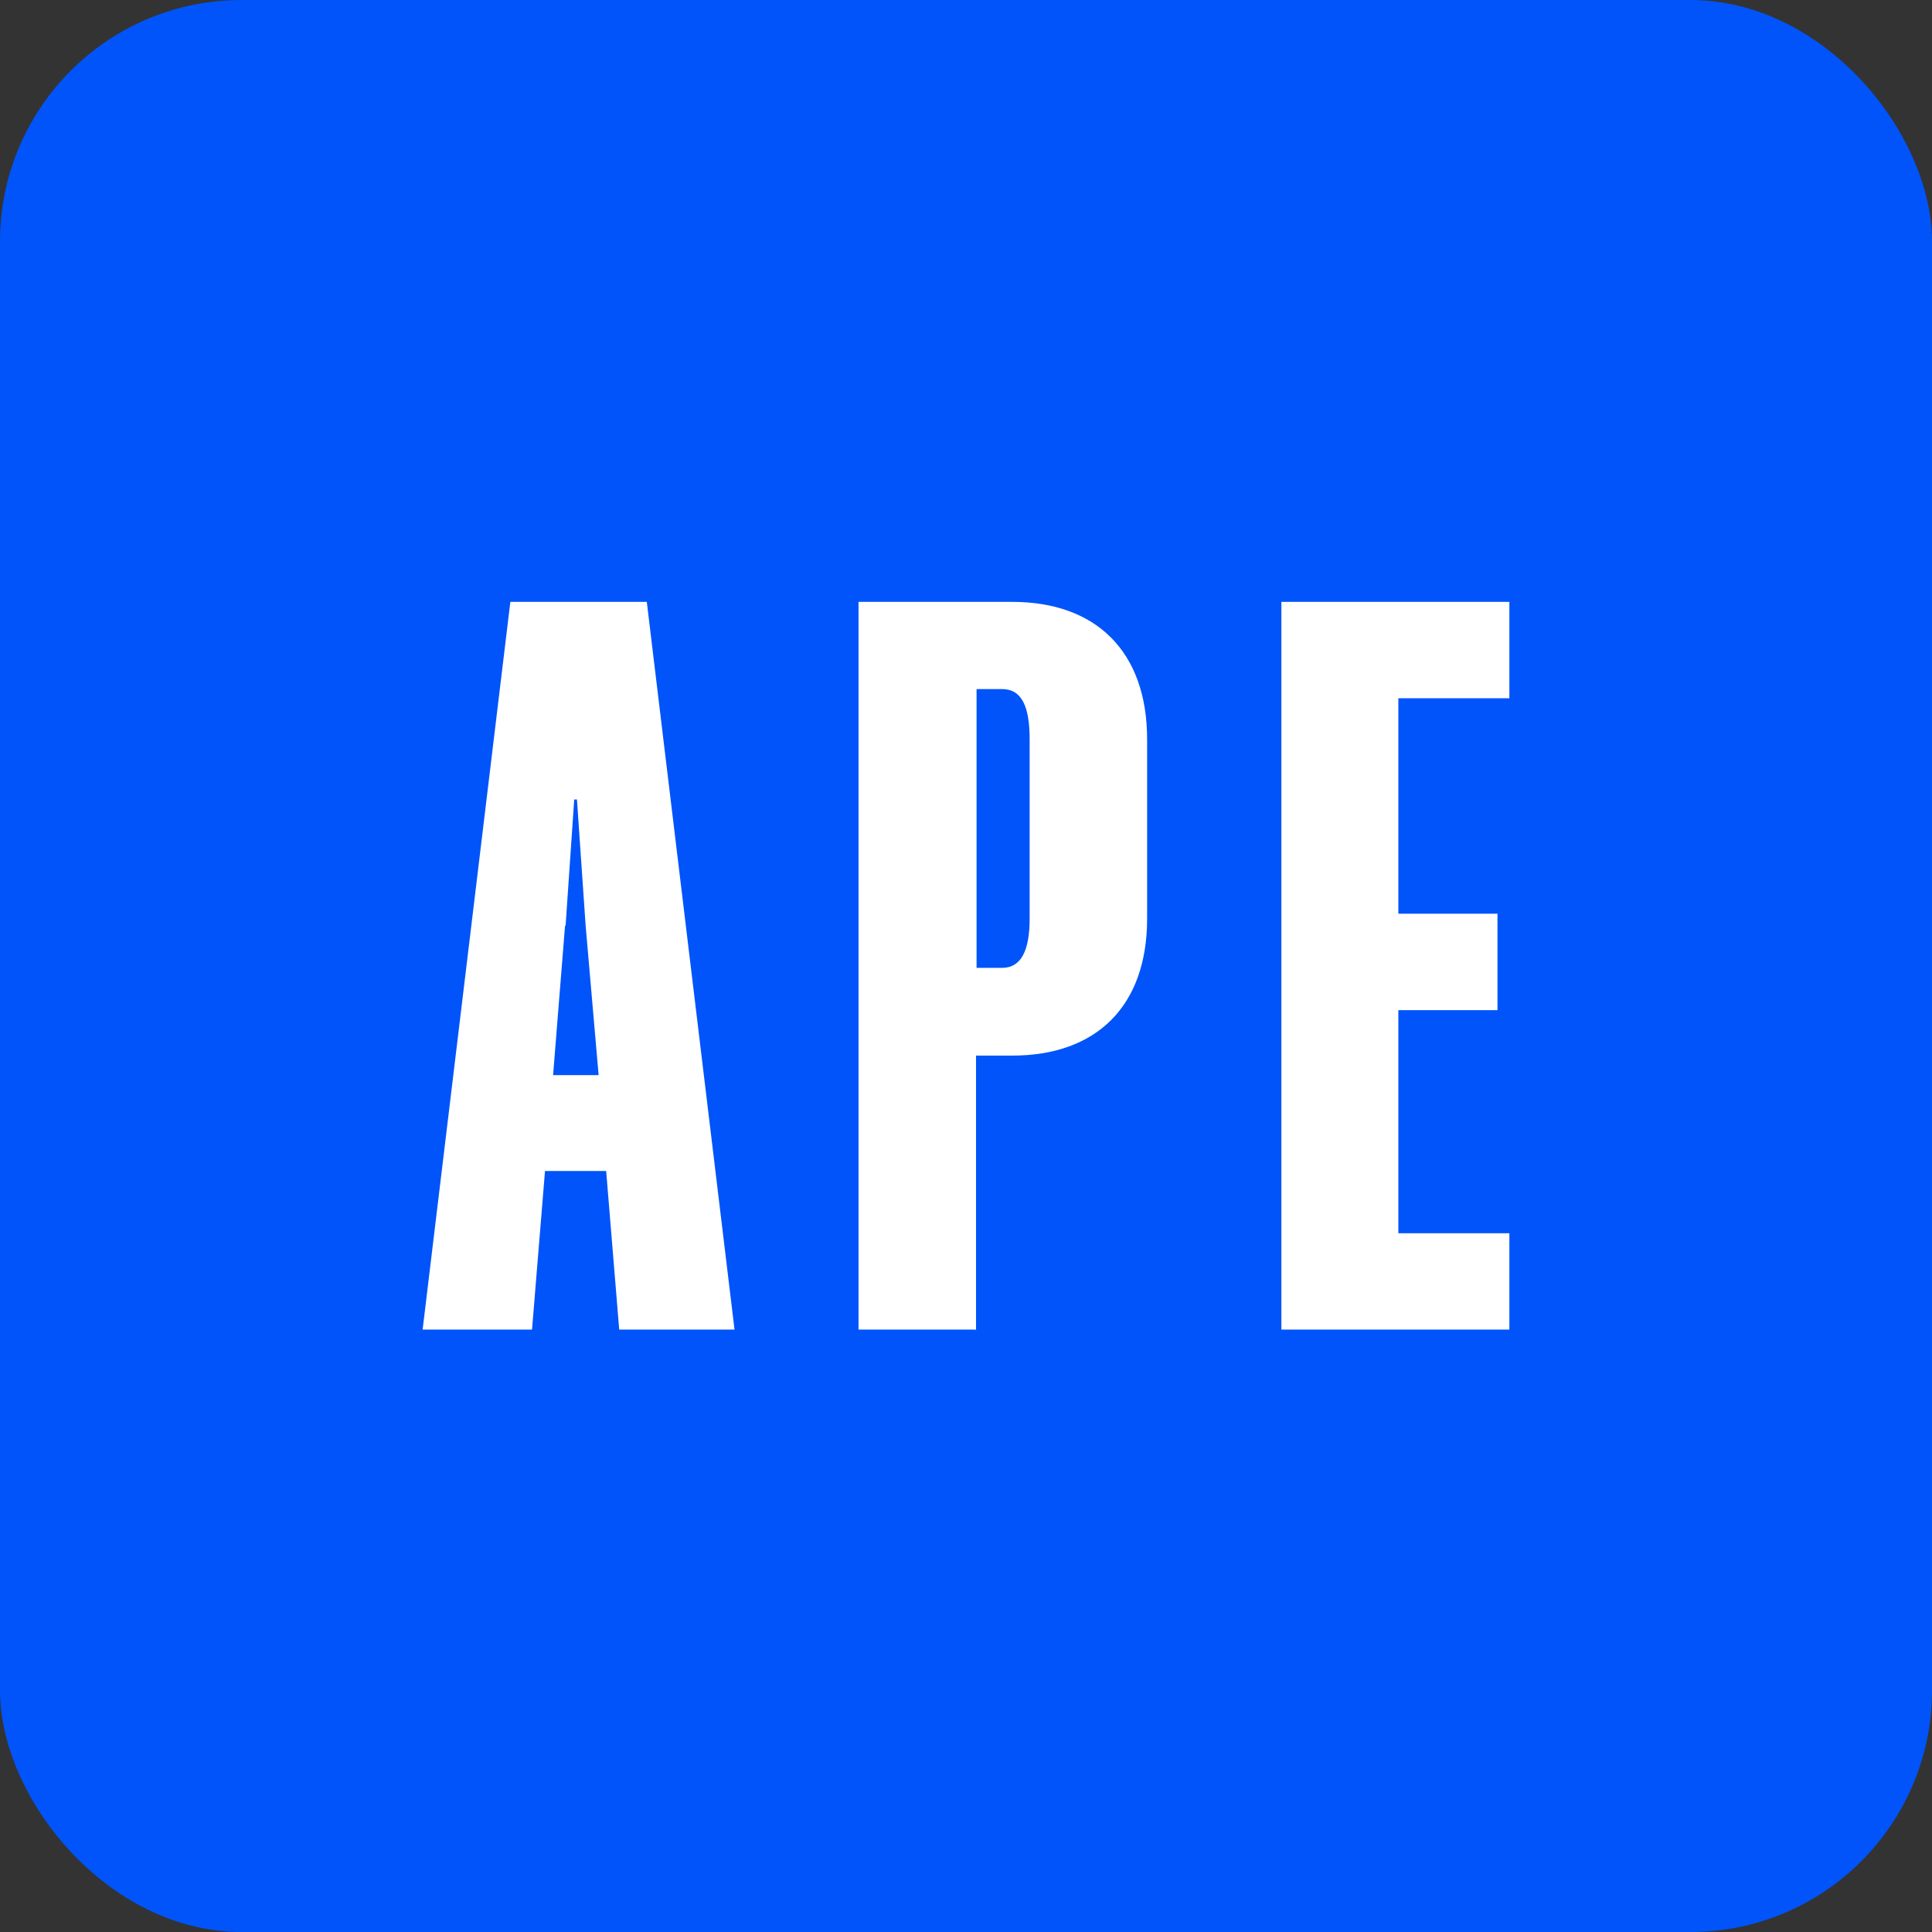
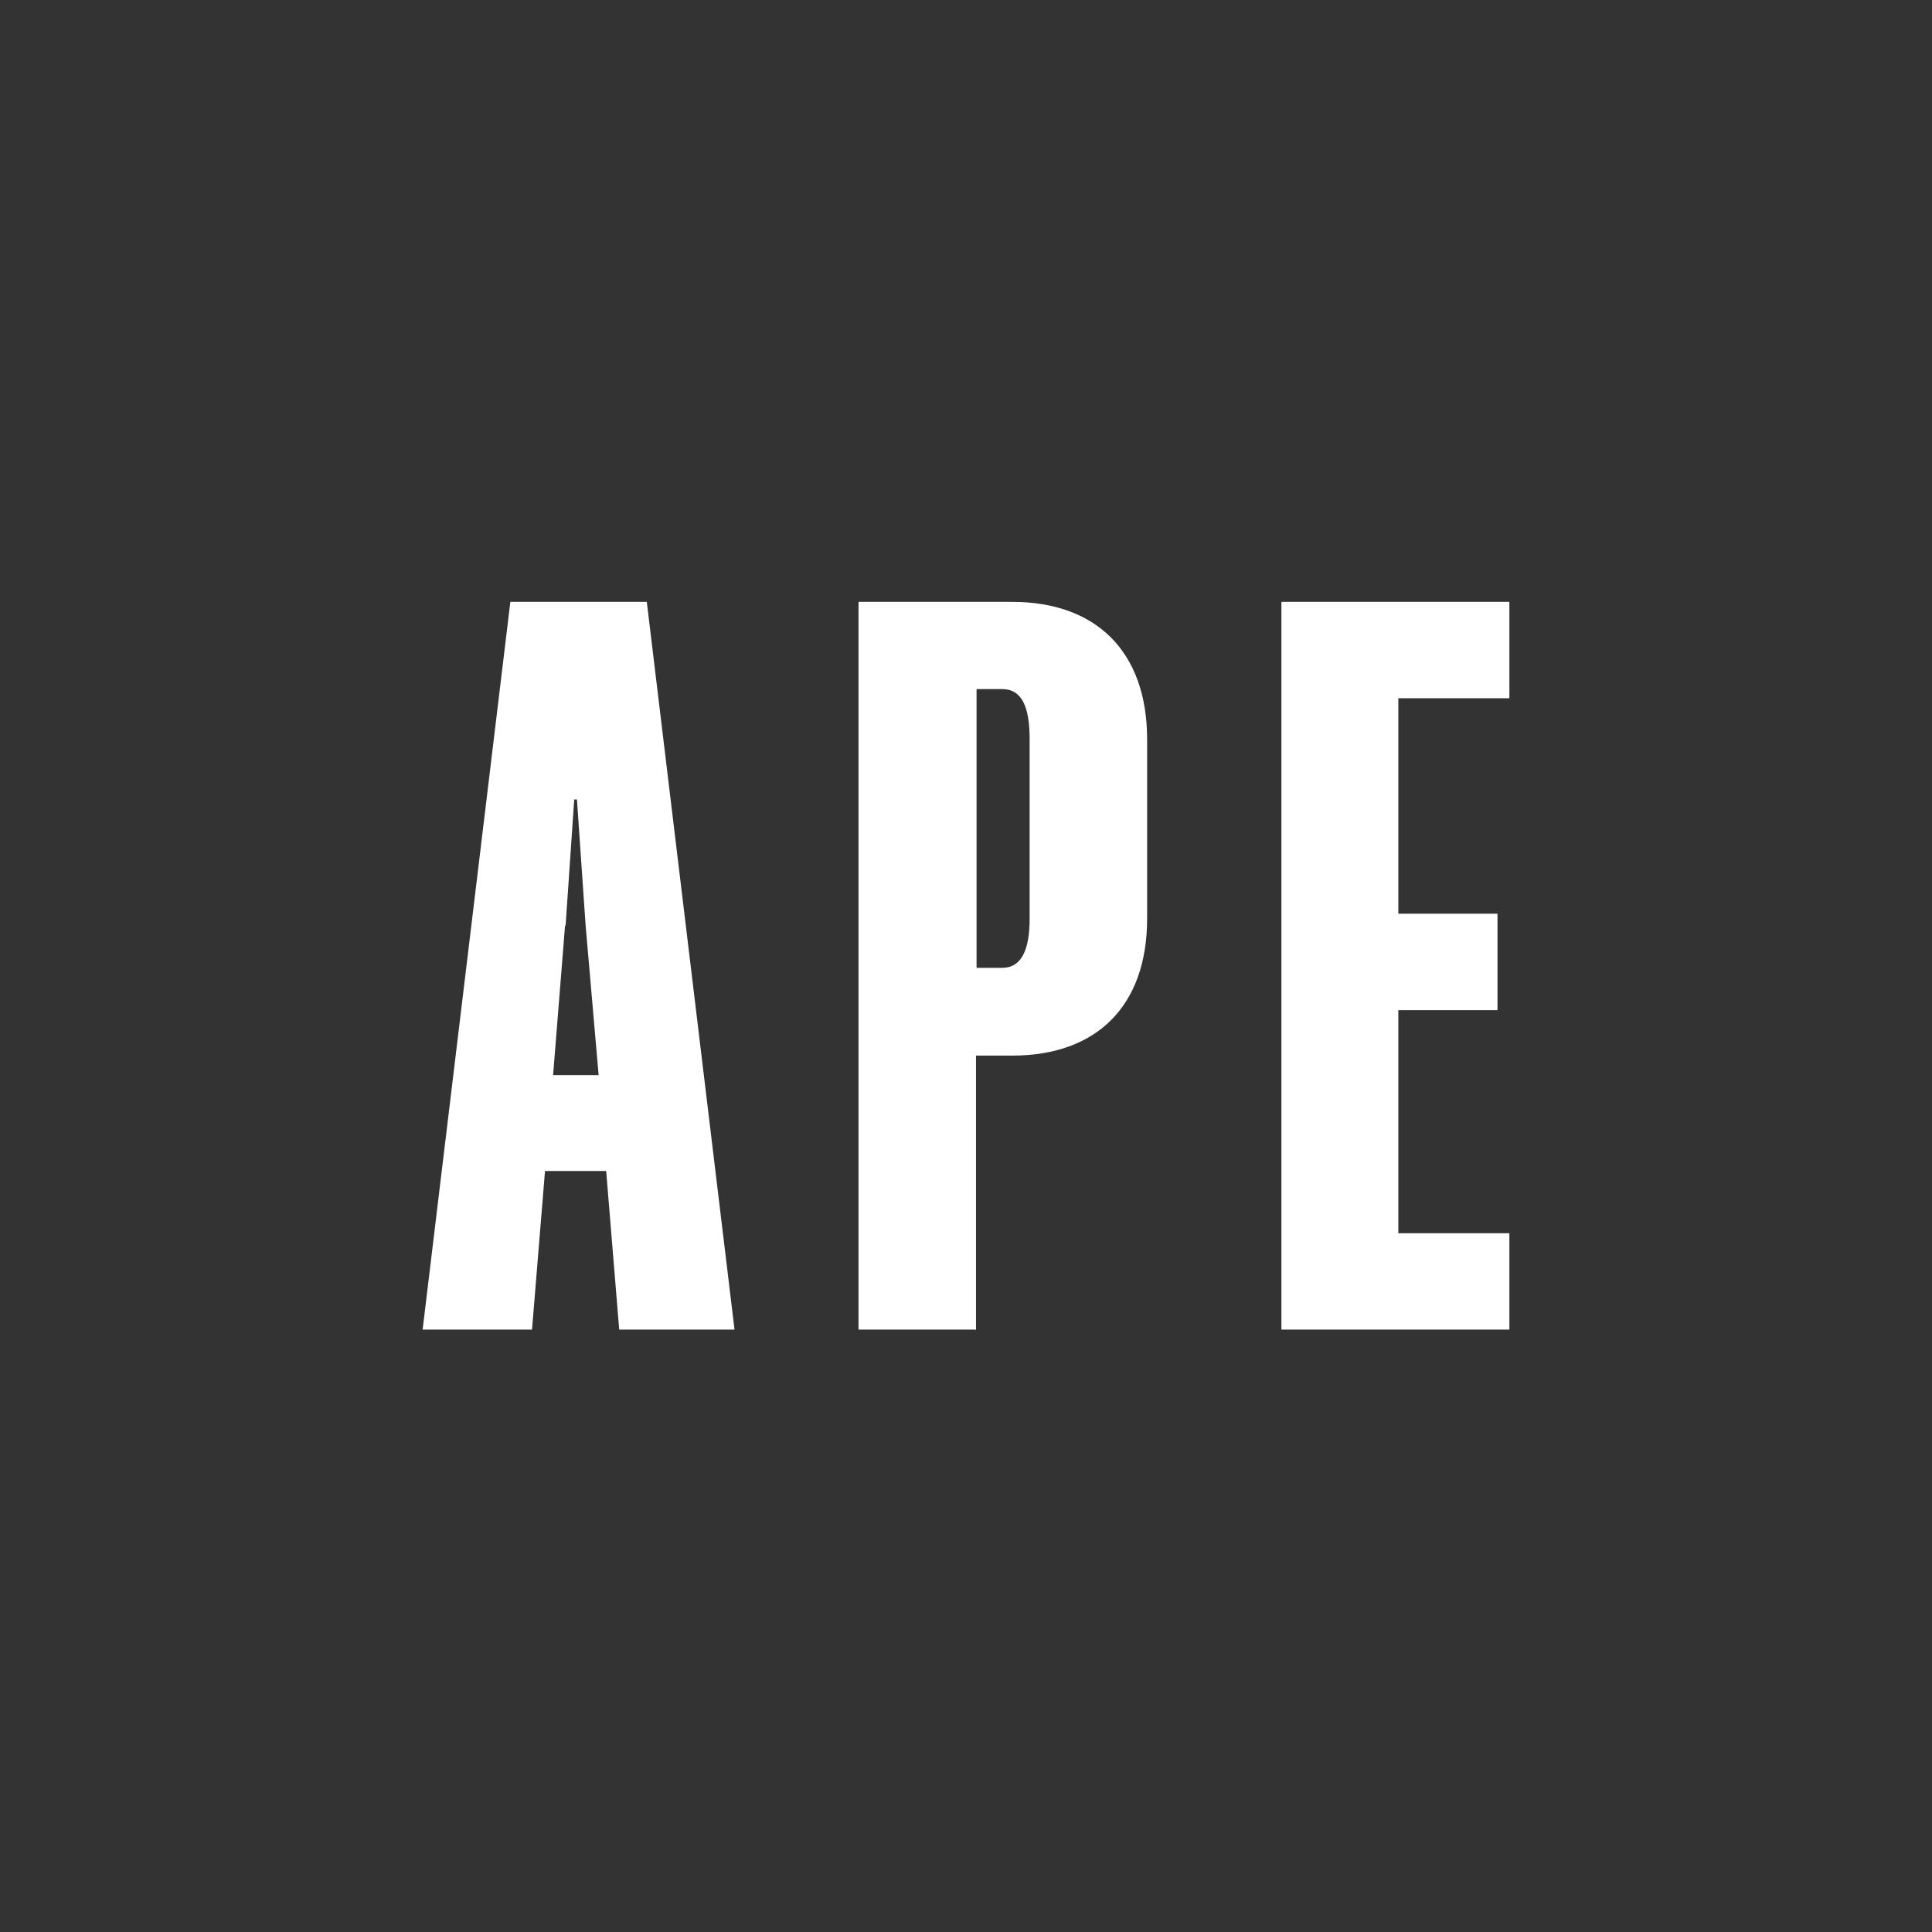
<svg xmlns="http://www.w3.org/2000/svg" width="32" height="32" viewBox="0 0 32 32" fill="none">
  <rect x="0" y="0" width="32" height="32" fill="#333333" stroke="none" />
-   <rect width="32" height="32" rx="4" fill="#0054FA" />
  <path d="M8.462 9.969H10.713L12.166 22.022H10.256L10.04 19.395H9.027L8.812 22.022H7L8.453 9.969H8.462ZM9.359 15.332L9.161 17.807H9.915L9.7 15.332L9.556 13.242H9.511L9.368 15.332H9.359ZM16.157 22.022H14.22V9.969H16.767C18.148 9.969 19 10.785 19 12.247V15.215C19 16.668 18.157 17.484 16.767 17.484H16.166V22.031L16.157 22.022ZM16.175 16.031H16.596C16.919 16.031 17.054 15.735 17.054 15.215V12.247C17.054 11.709 16.928 11.413 16.596 11.413H16.175V16.022V16.031ZM21.224 22.022V9.969H25V11.565H23.161V15.134H24.803V16.731H23.161V20.426H25V22.022H21.224Z" fill="white" />
</svg>